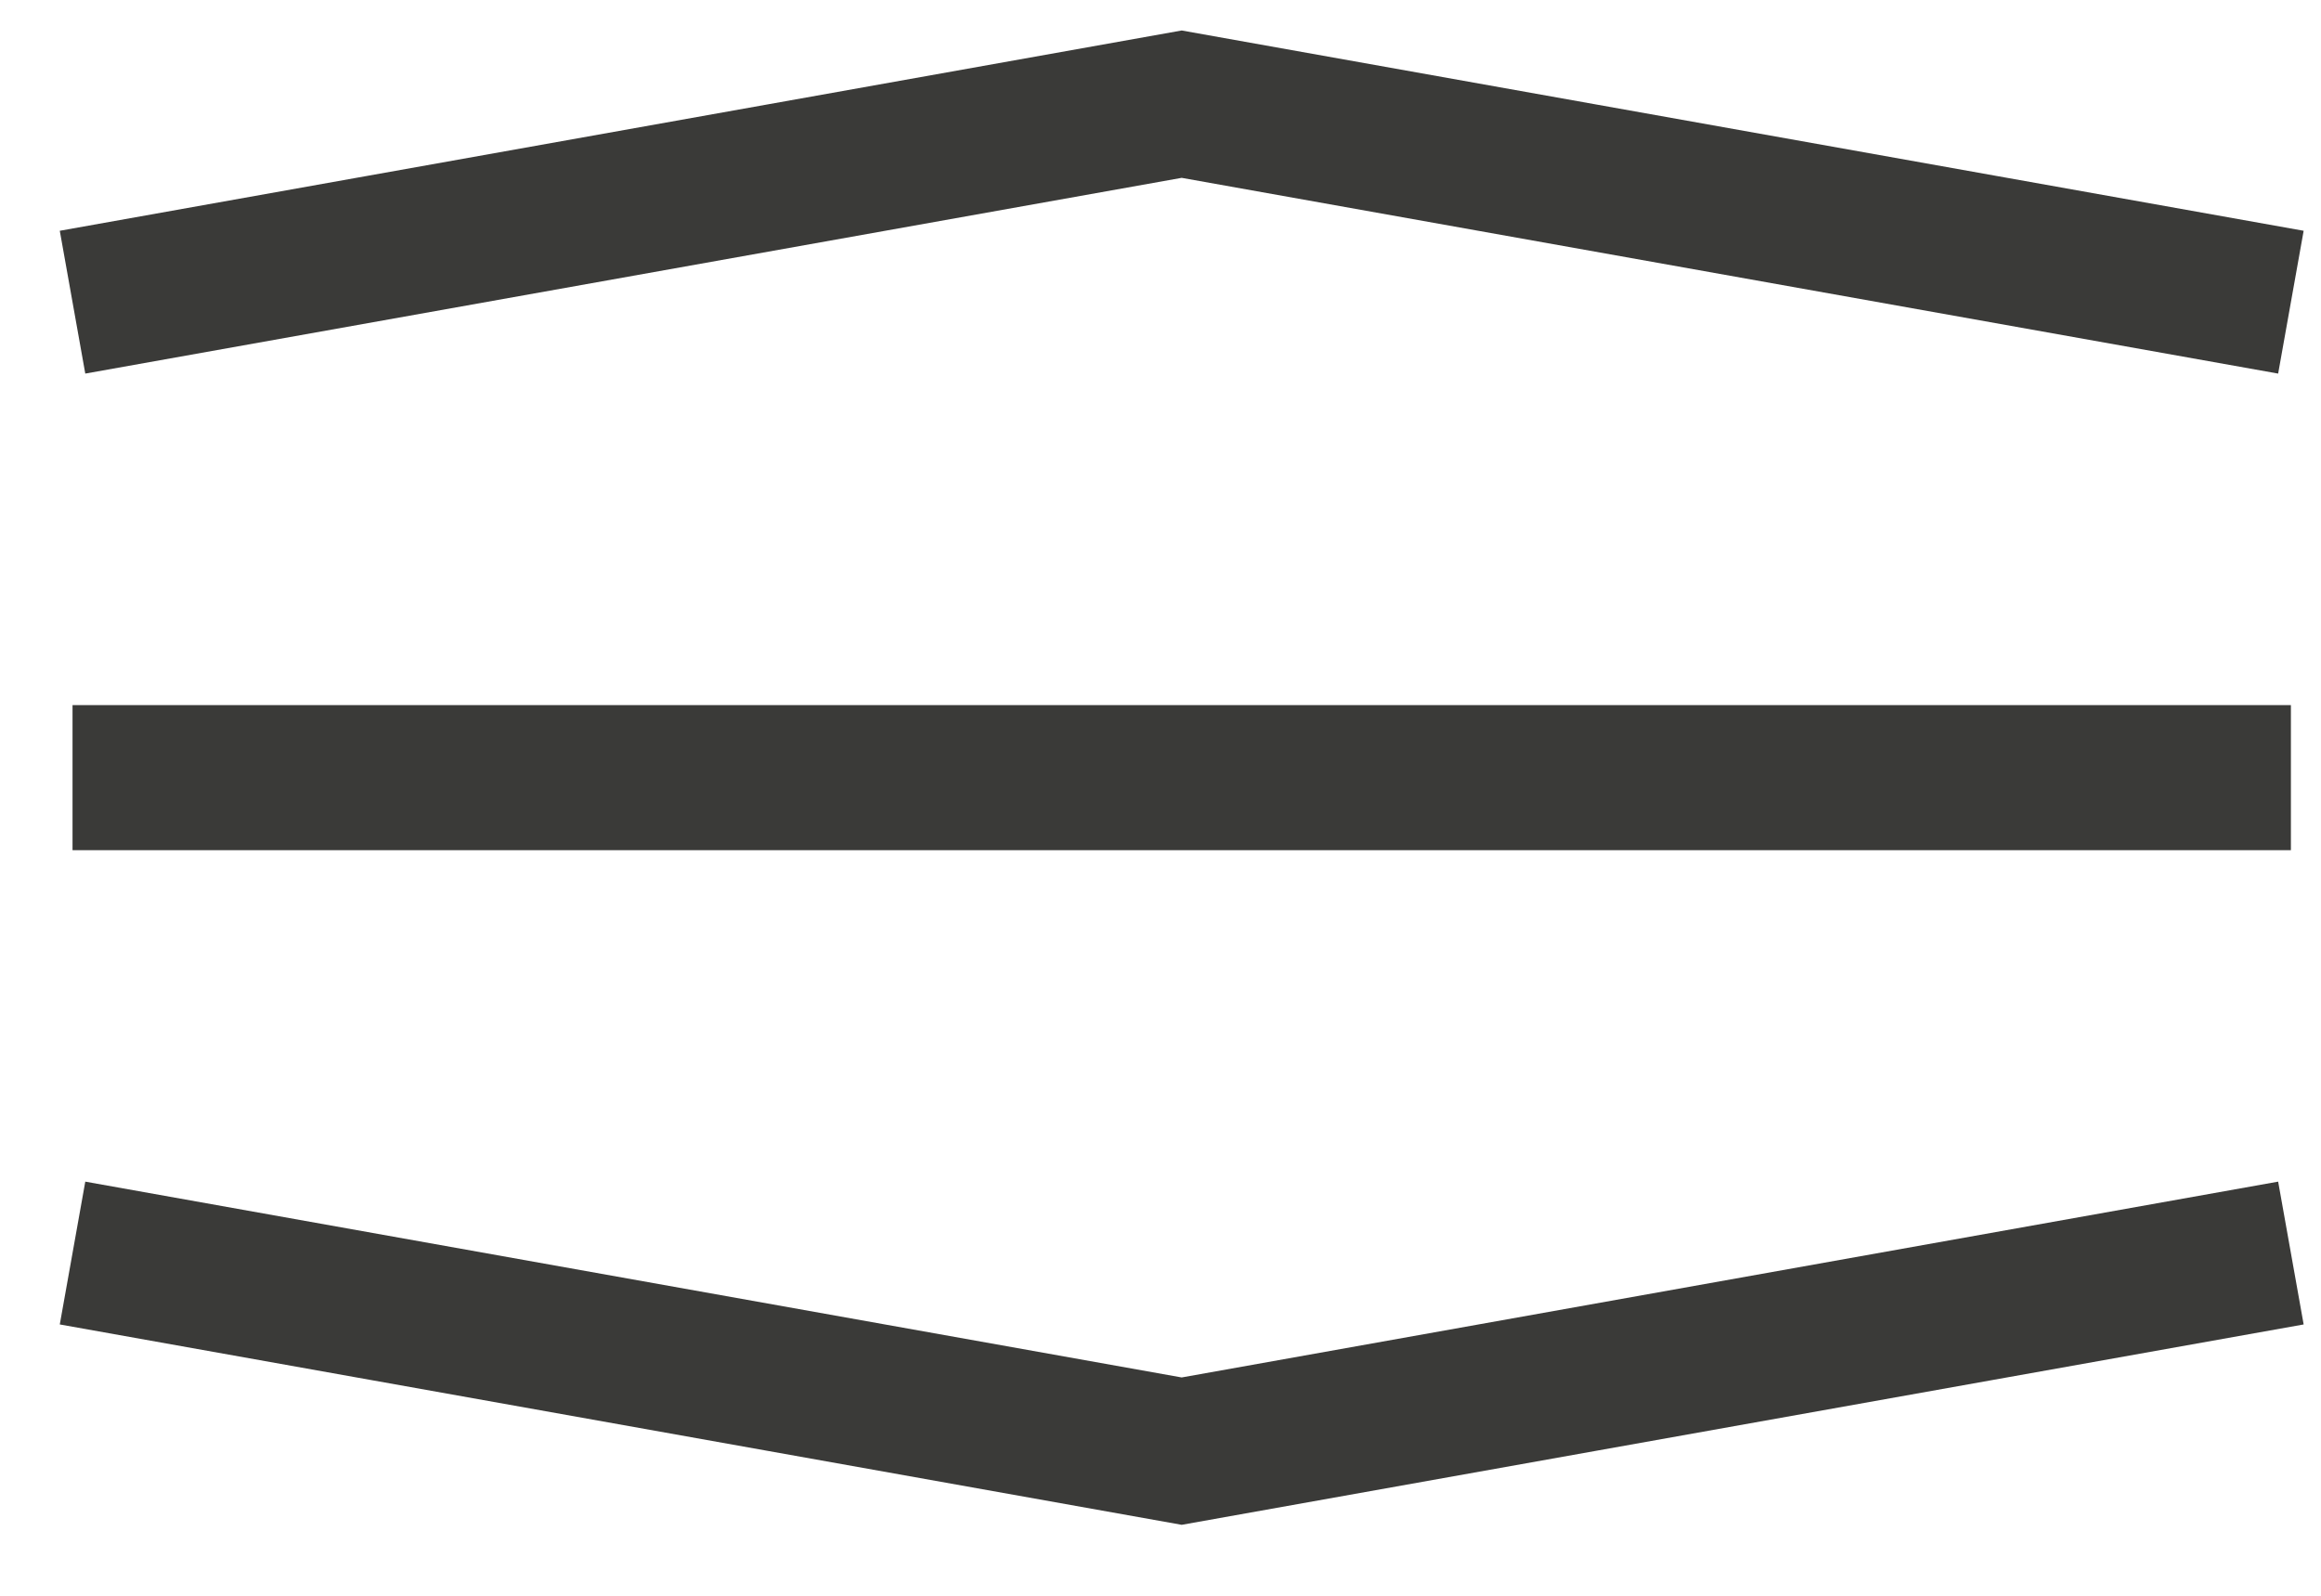
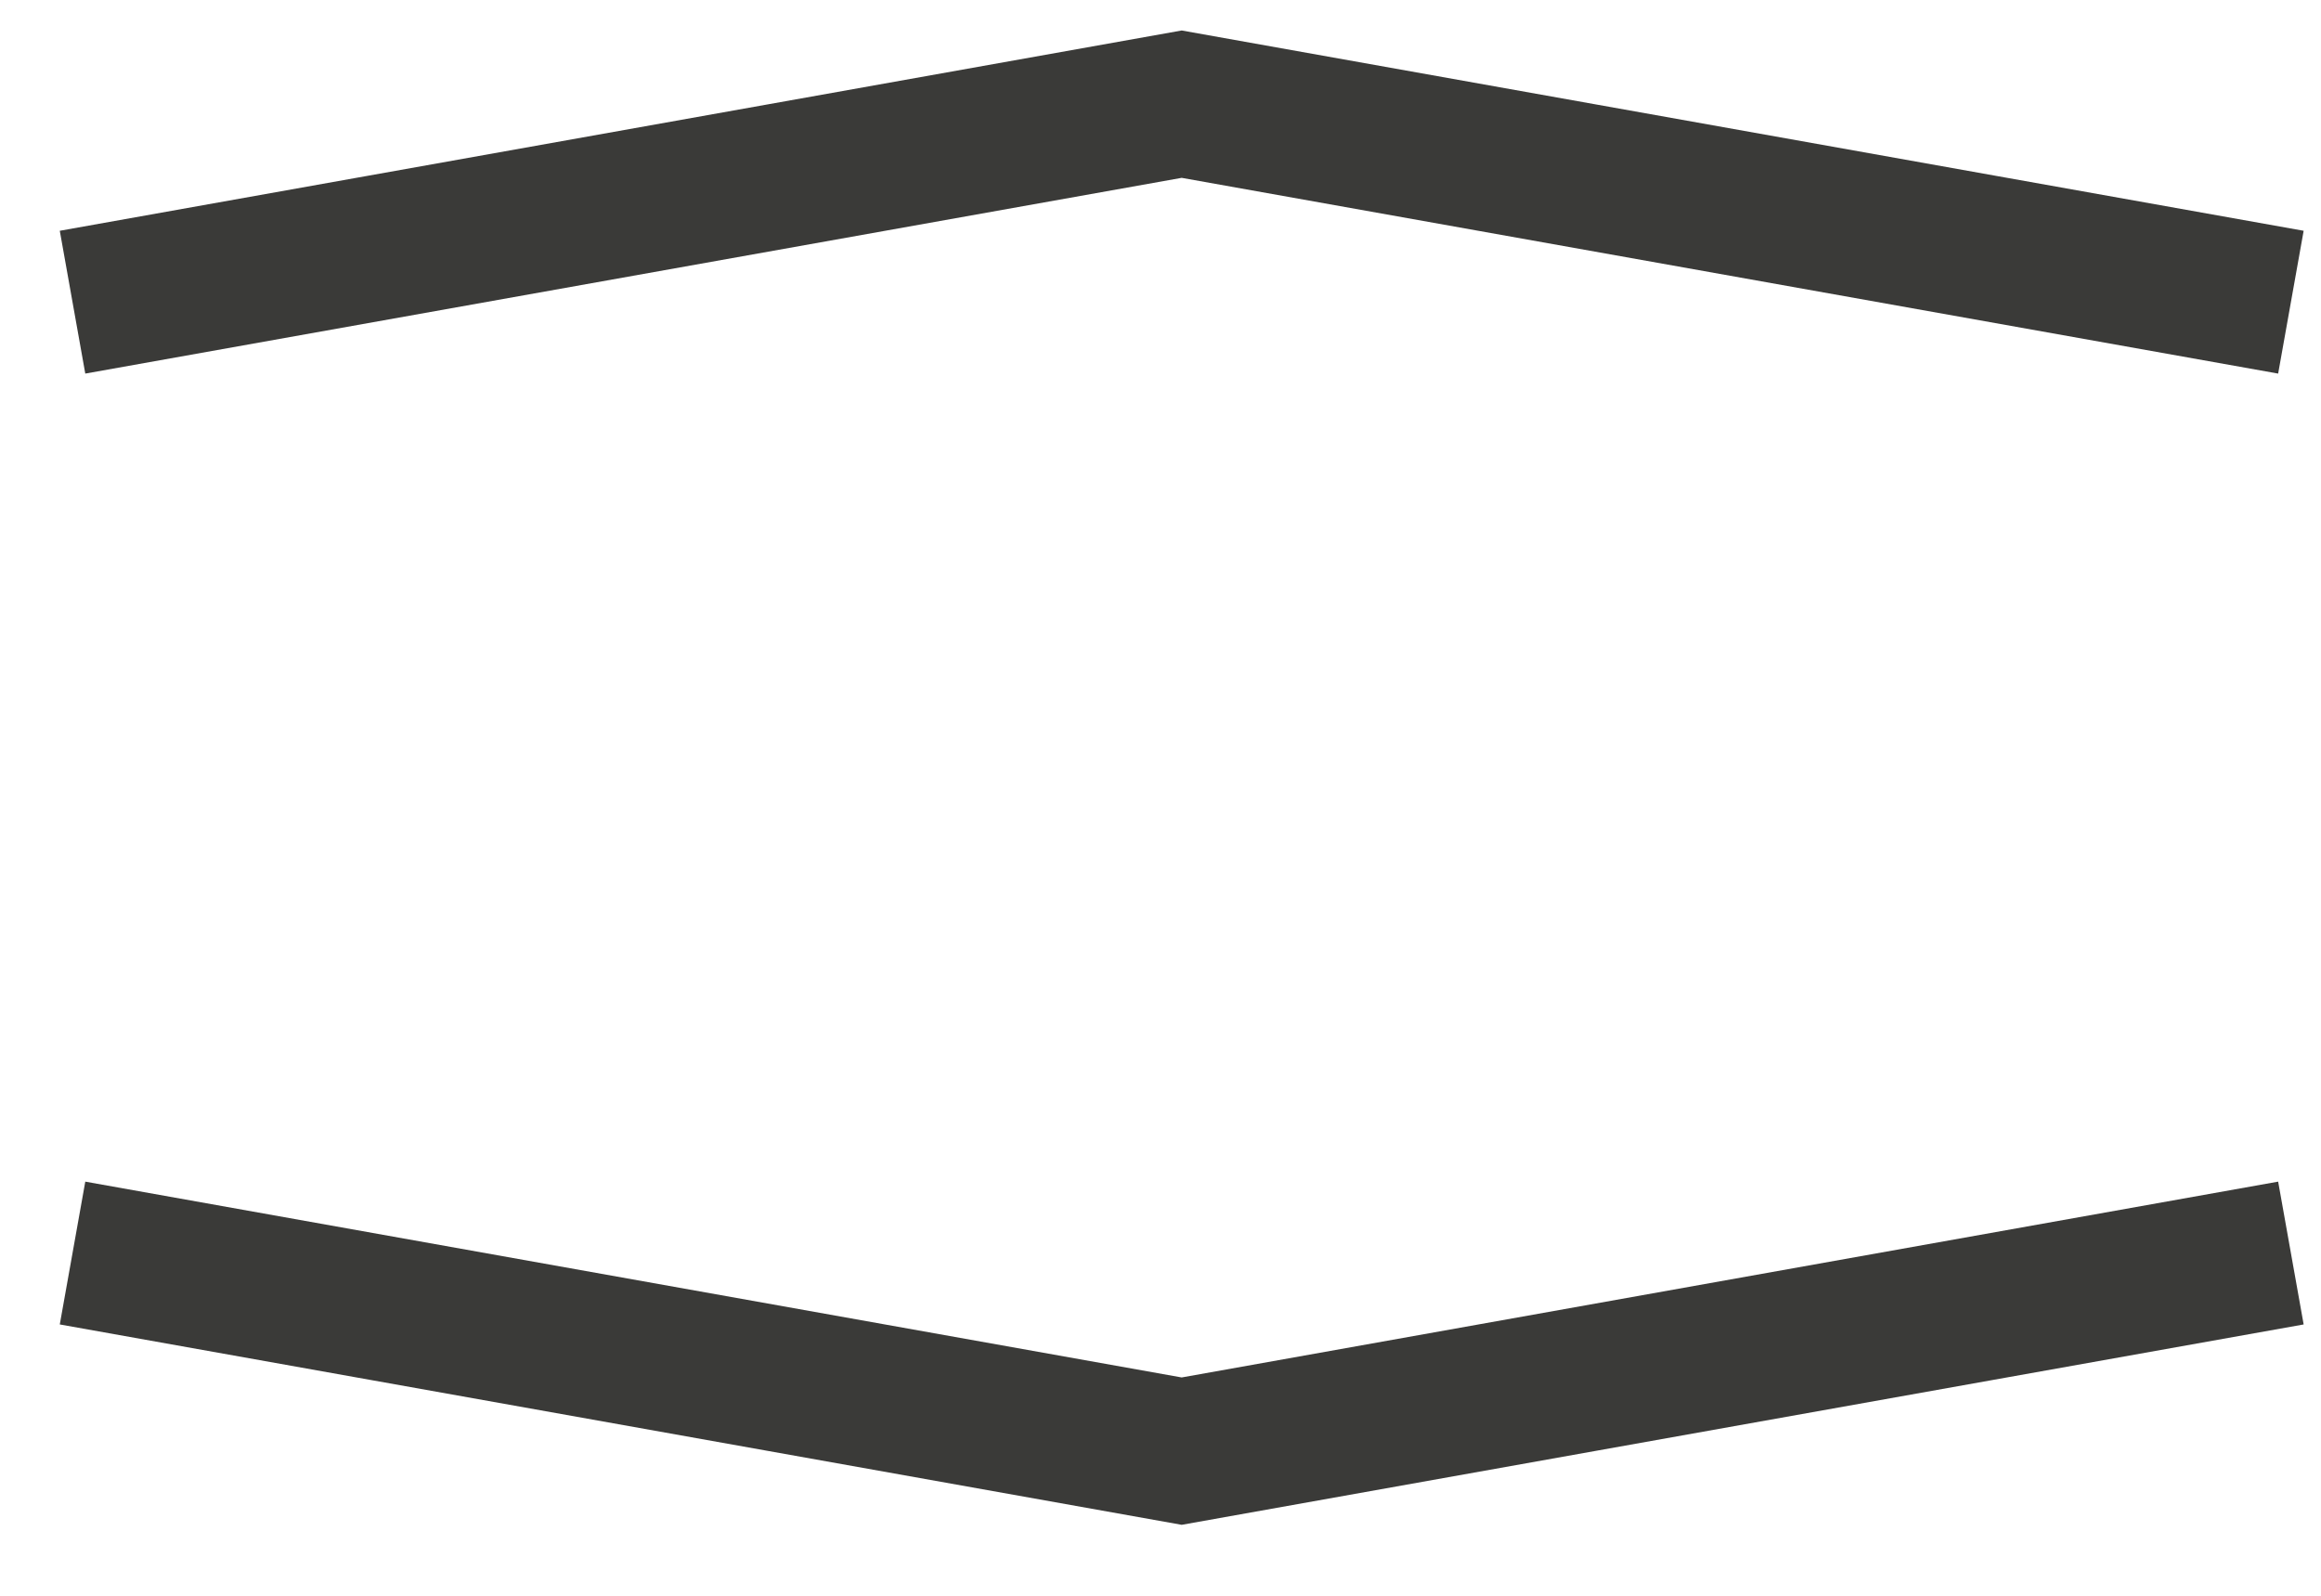
<svg xmlns="http://www.w3.org/2000/svg" width="32" height="22" viewBox="0 0 32 22" fill="none">
-   <path d="M1 10.721L31.585 10.721" stroke="#3A3A38" stroke-width="2" />
  <path d="M1 17.275L16.292 20.006L31.585 17.275" stroke="#3A3A38" stroke-width="2" />
  <path d="M1 4.166L16.292 1.436L31.585 4.166" stroke="#3A3A38" stroke-width="2" />
</svg>